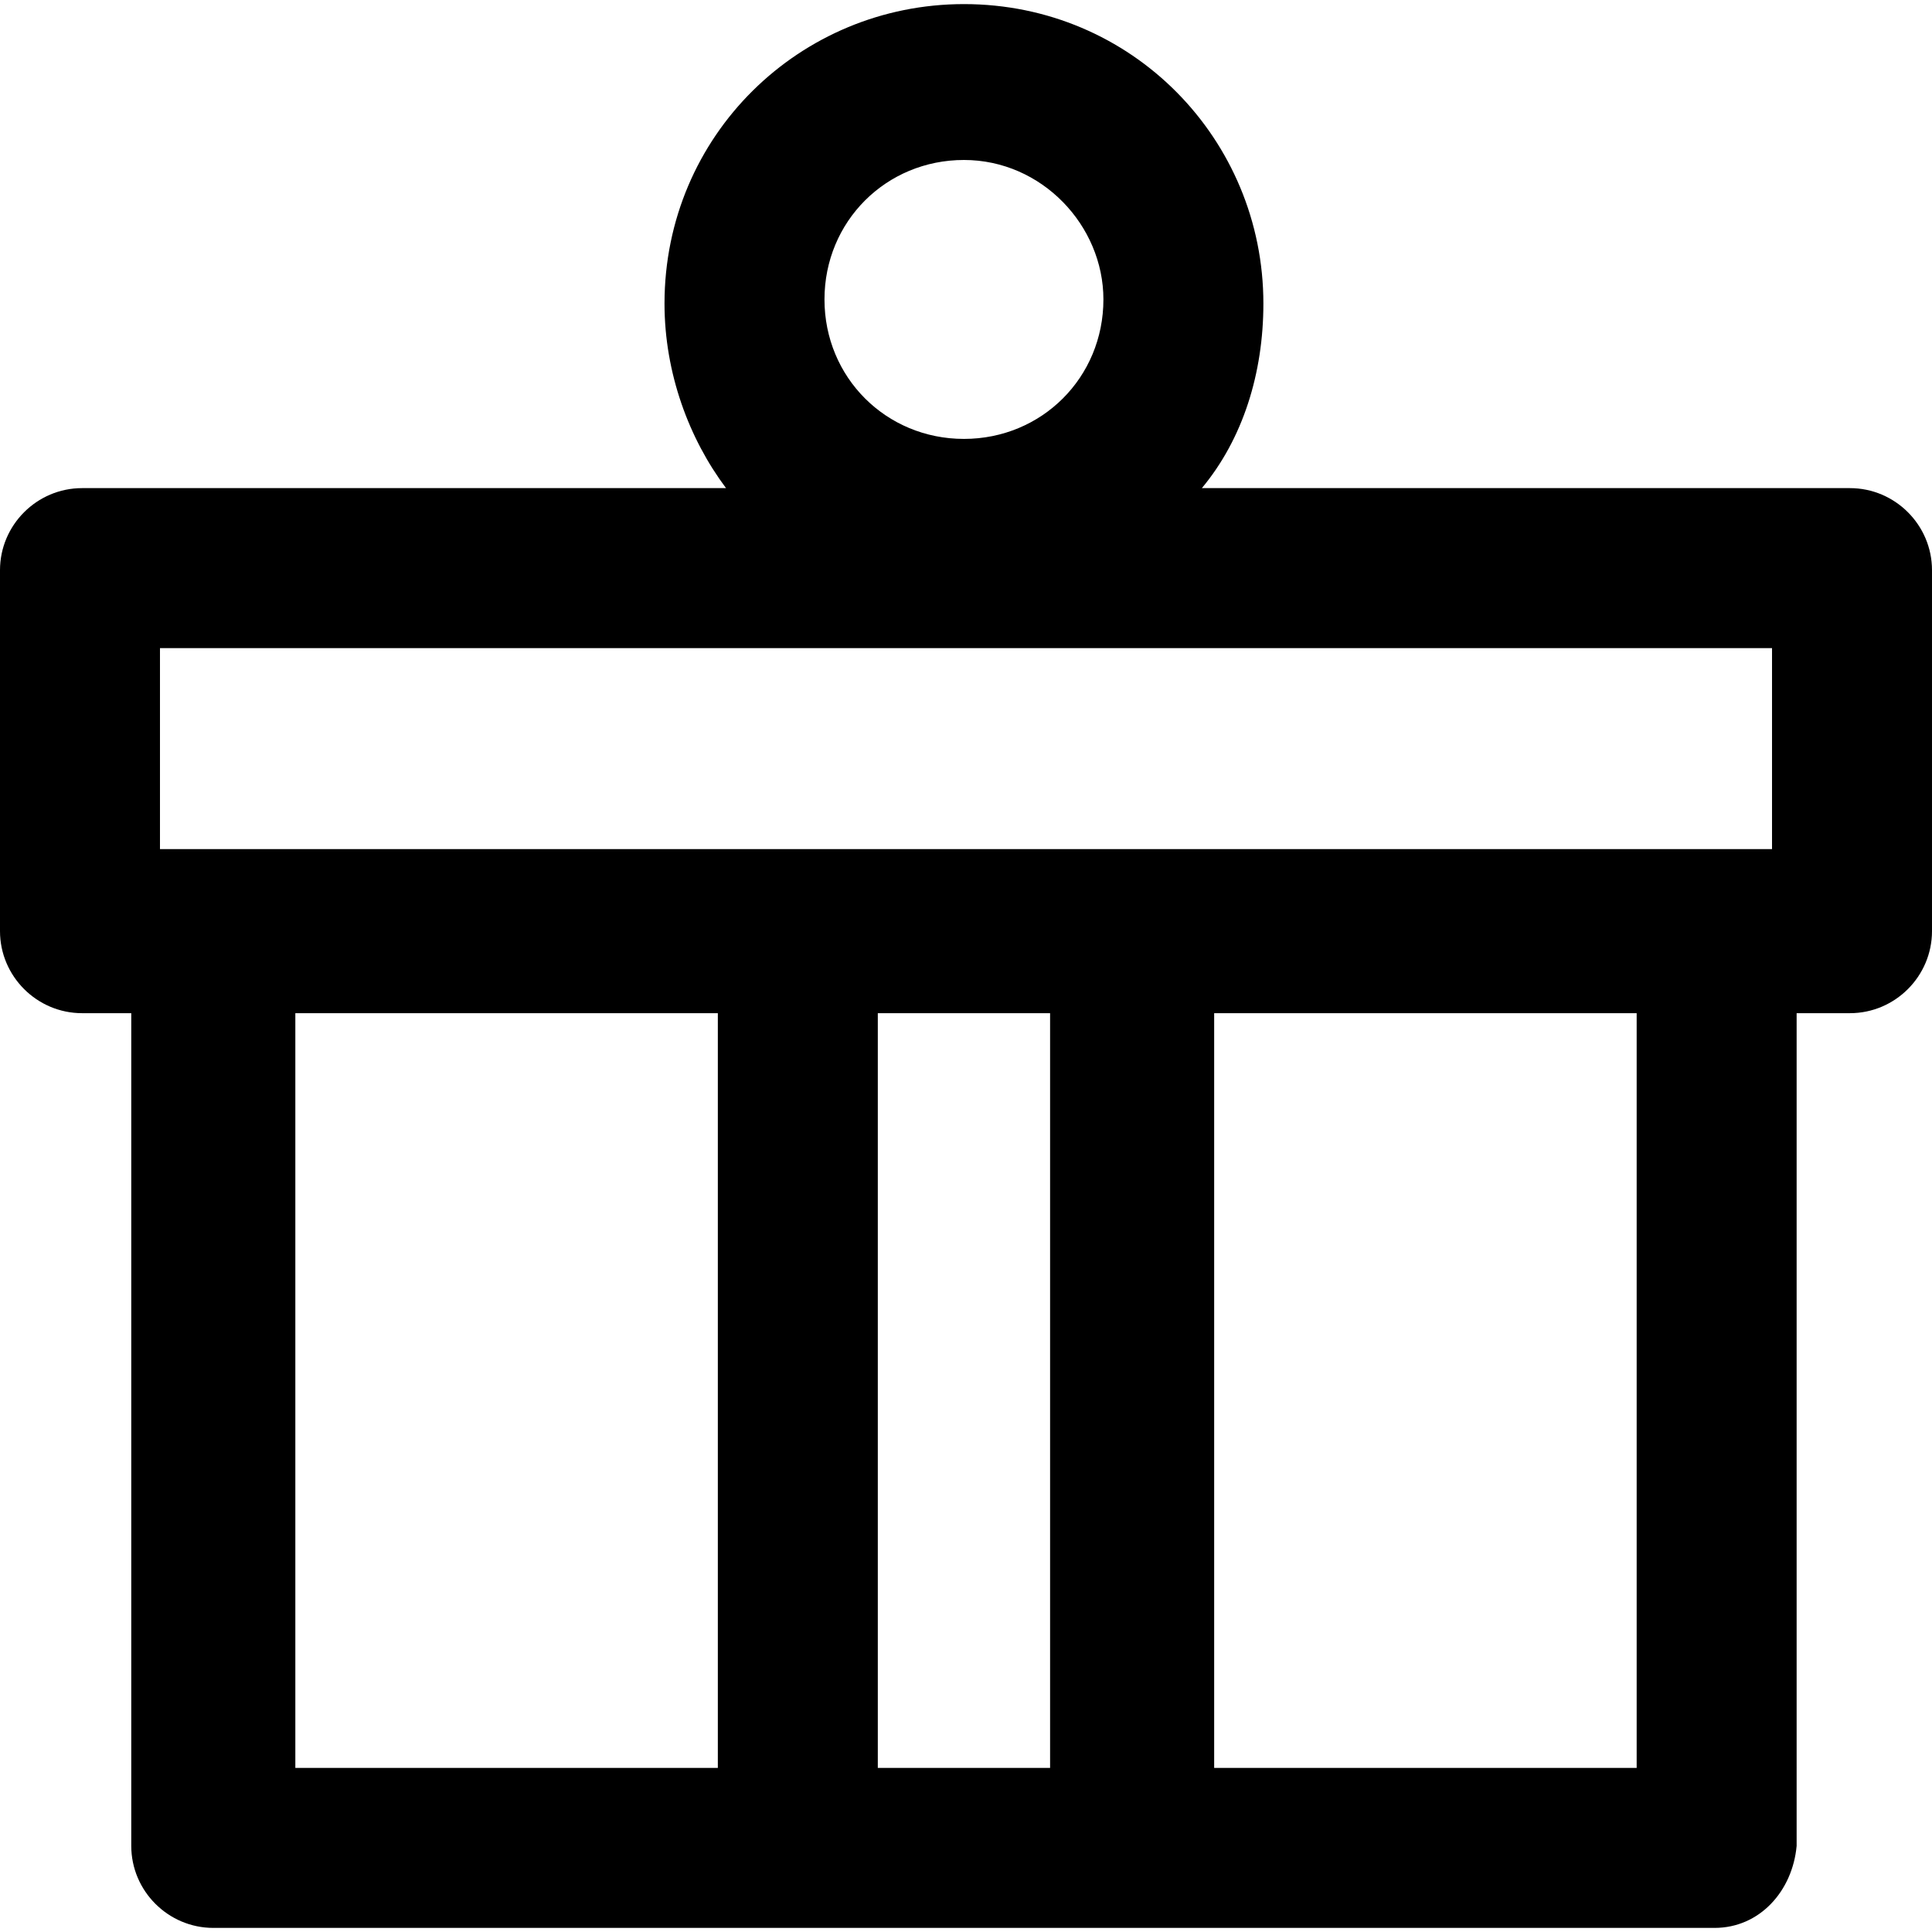
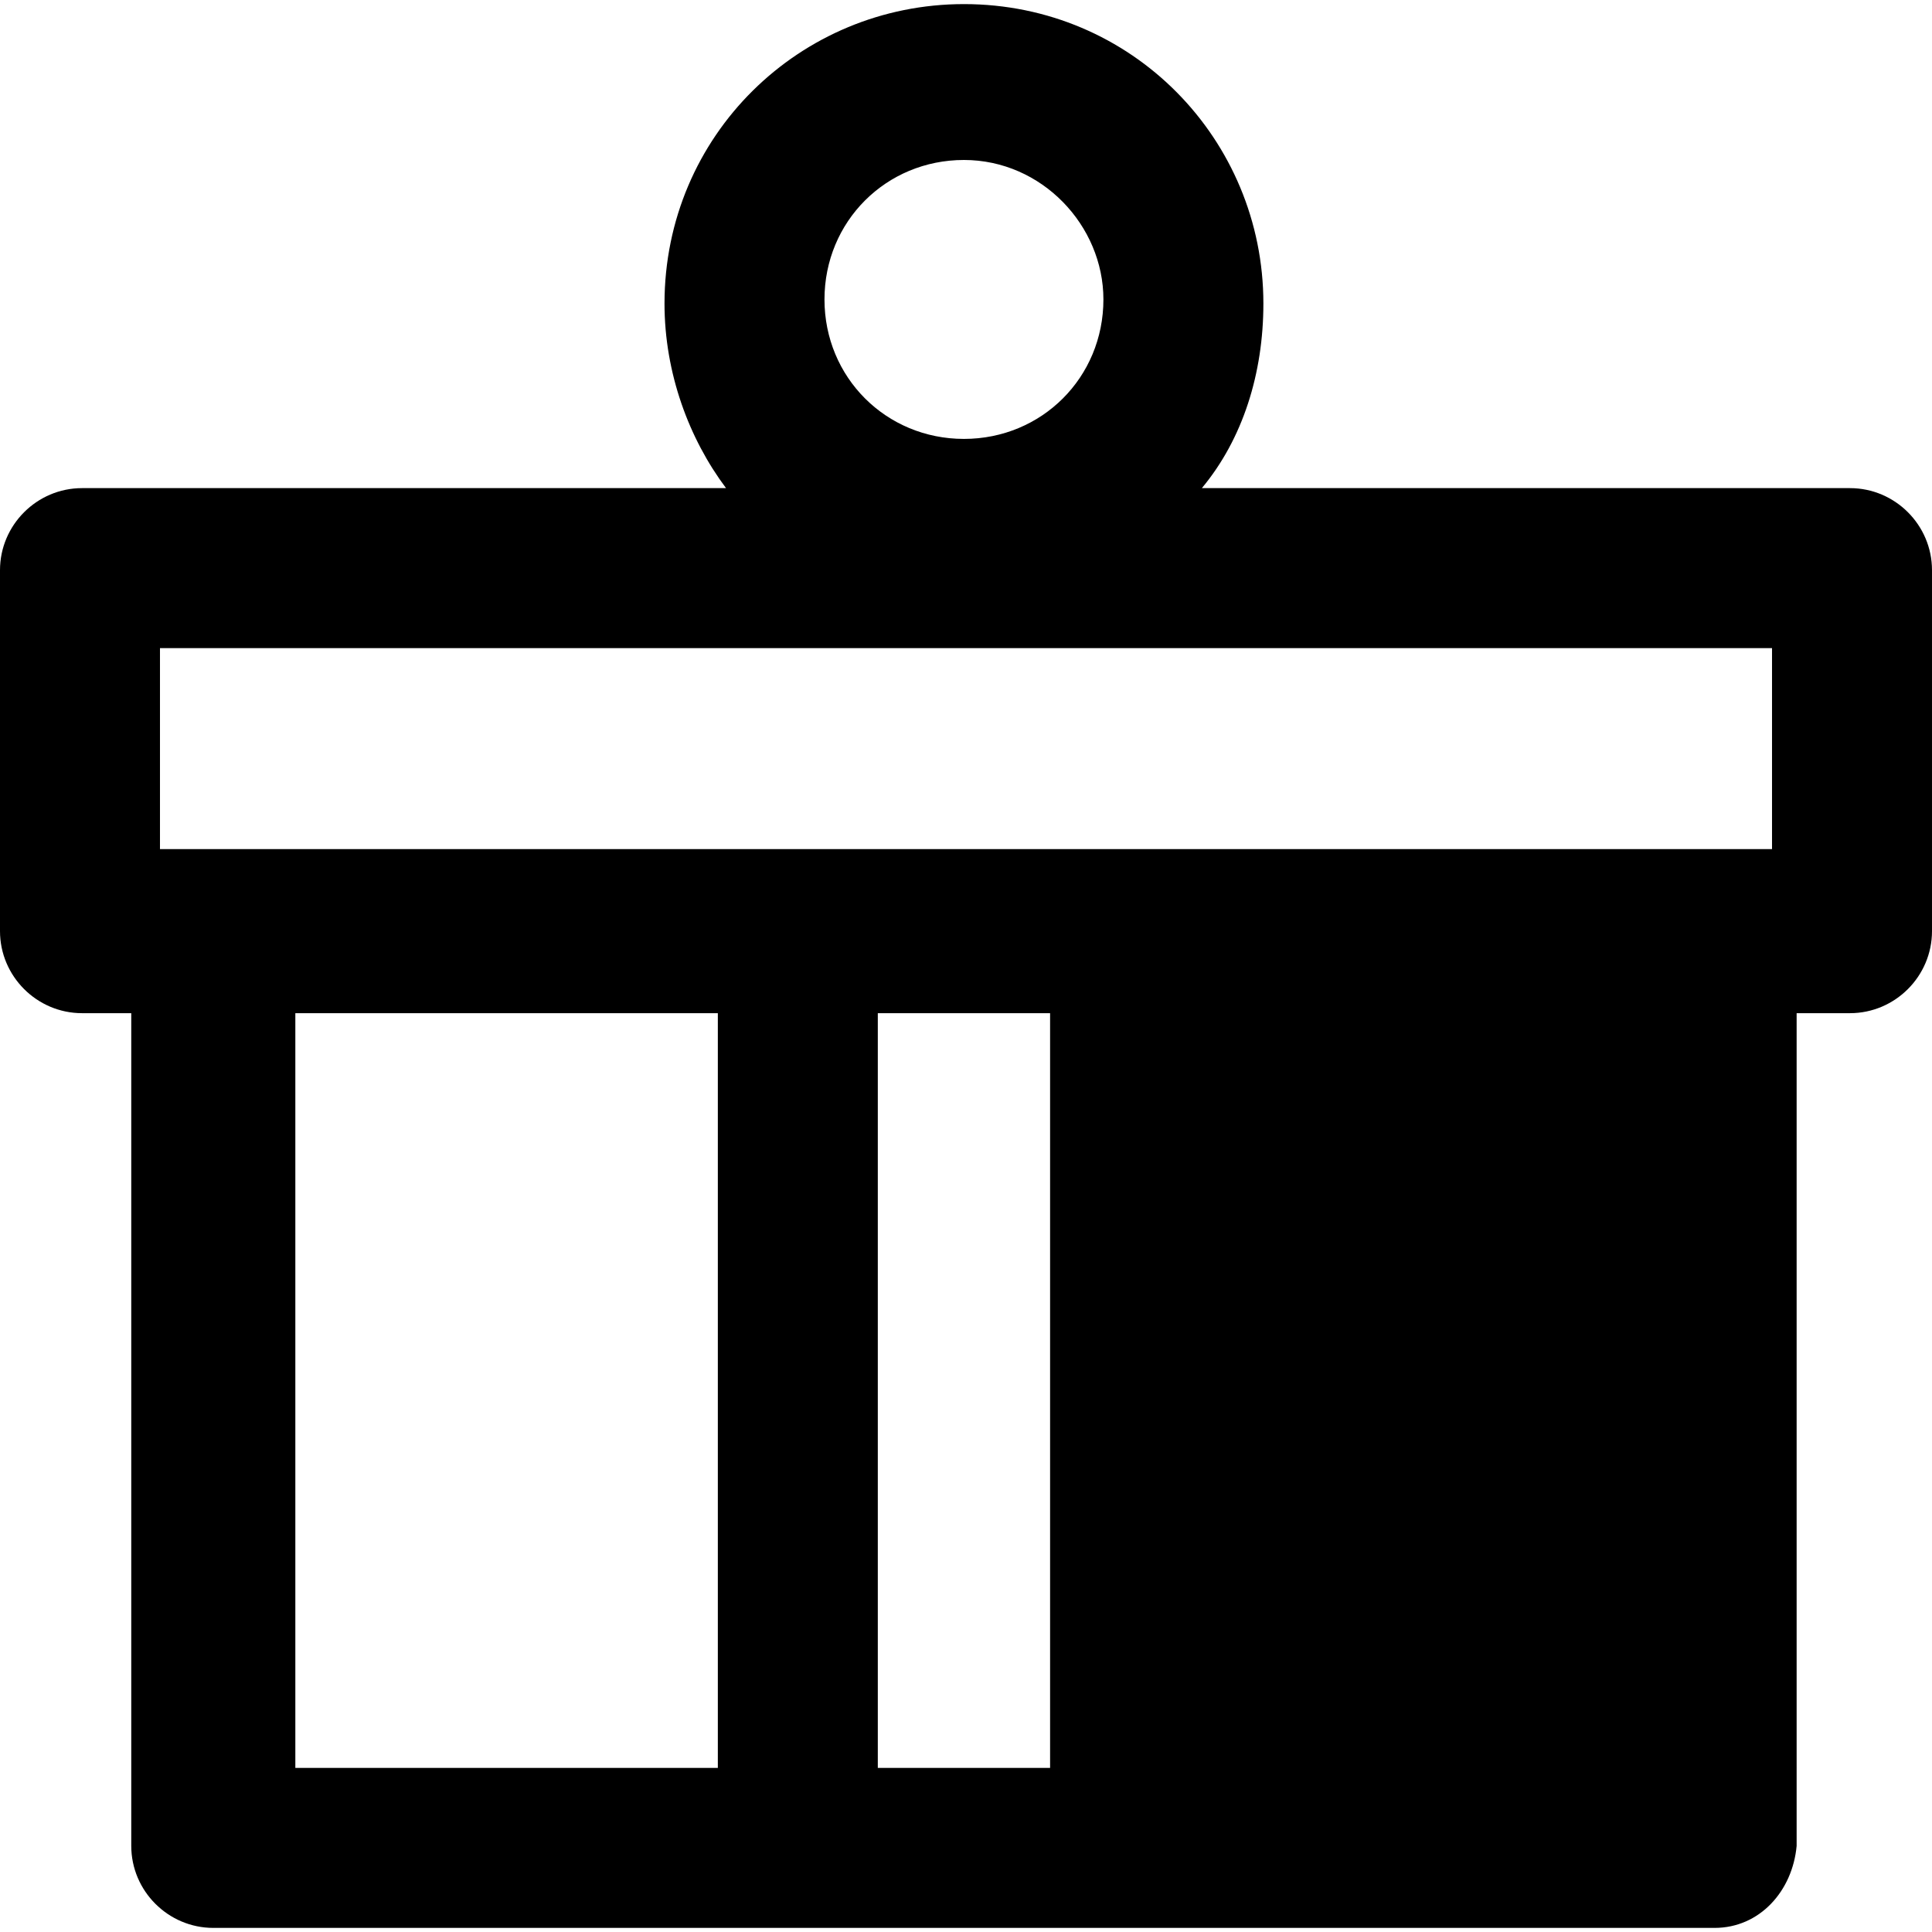
<svg xmlns="http://www.w3.org/2000/svg" fill="#000000" height="800px" width="800px" version="1.1" id="Layer_1" viewBox="0 0 502.4 502.4" xml:space="preserve">
  <g>
    <g>
-       <path d="M481.066,126.933H312.533c10.667-12.8,16-29.867,16-48c0-42.667-34.133-77.867-77.867-77.867    C208,1.067,172.8,35.2,172.8,78.933c0,18.133,6.4,35.2,16,48H21.333C9.6,126.933,0,136.533,0,148.267v93.867    c0,11.733,9.6,21.333,21.333,21.333h12.8V480c0,11.733,9.6,21.333,21.333,21.333h390.4c11.733,0,20.267-9.6,21.333-21.333V263.467    h13.867c11.733,0,21.333-9.6,21.333-21.333v-93.867C502.4,136.533,492.8,126.933,481.066,126.933z M250.666,41.6    c20.267,0,36.267,17.067,36.267,36.267c0,20.267-16,36.267-36.267,36.267s-36.267-16-36.267-36.267S230.4,41.6,250.666,41.6z     M186.666,459.734H76.8V263.467h109.867V459.734z M273.066,459.734h-44.8V263.467h44.8V459.734z M425.6,459.734H315.733V263.467    H425.6V459.734z M460.8,220.8H41.6v-52.267h419.2V220.8z" />
+       <path d="M481.066,126.933H312.533c10.667-12.8,16-29.867,16-48c0-42.667-34.133-77.867-77.867-77.867    C208,1.067,172.8,35.2,172.8,78.933c0,18.133,6.4,35.2,16,48H21.333C9.6,126.933,0,136.533,0,148.267v93.867    c0,11.733,9.6,21.333,21.333,21.333h12.8V480c0,11.733,9.6,21.333,21.333,21.333h390.4c11.733,0,20.267-9.6,21.333-21.333V263.467    h13.867c11.733,0,21.333-9.6,21.333-21.333v-93.867C502.4,136.533,492.8,126.933,481.066,126.933z M250.666,41.6    c20.267,0,36.267,17.067,36.267,36.267c0,20.267-16,36.267-36.267,36.267s-36.267-16-36.267-36.267S230.4,41.6,250.666,41.6z     M186.666,459.734H76.8V263.467h109.867V459.734z M273.066,459.734h-44.8V263.467h44.8V459.734z M425.6,459.734V263.467    H425.6V459.734z M460.8,220.8H41.6v-52.267h419.2V220.8z" />
    </g>
  </g>
</svg>